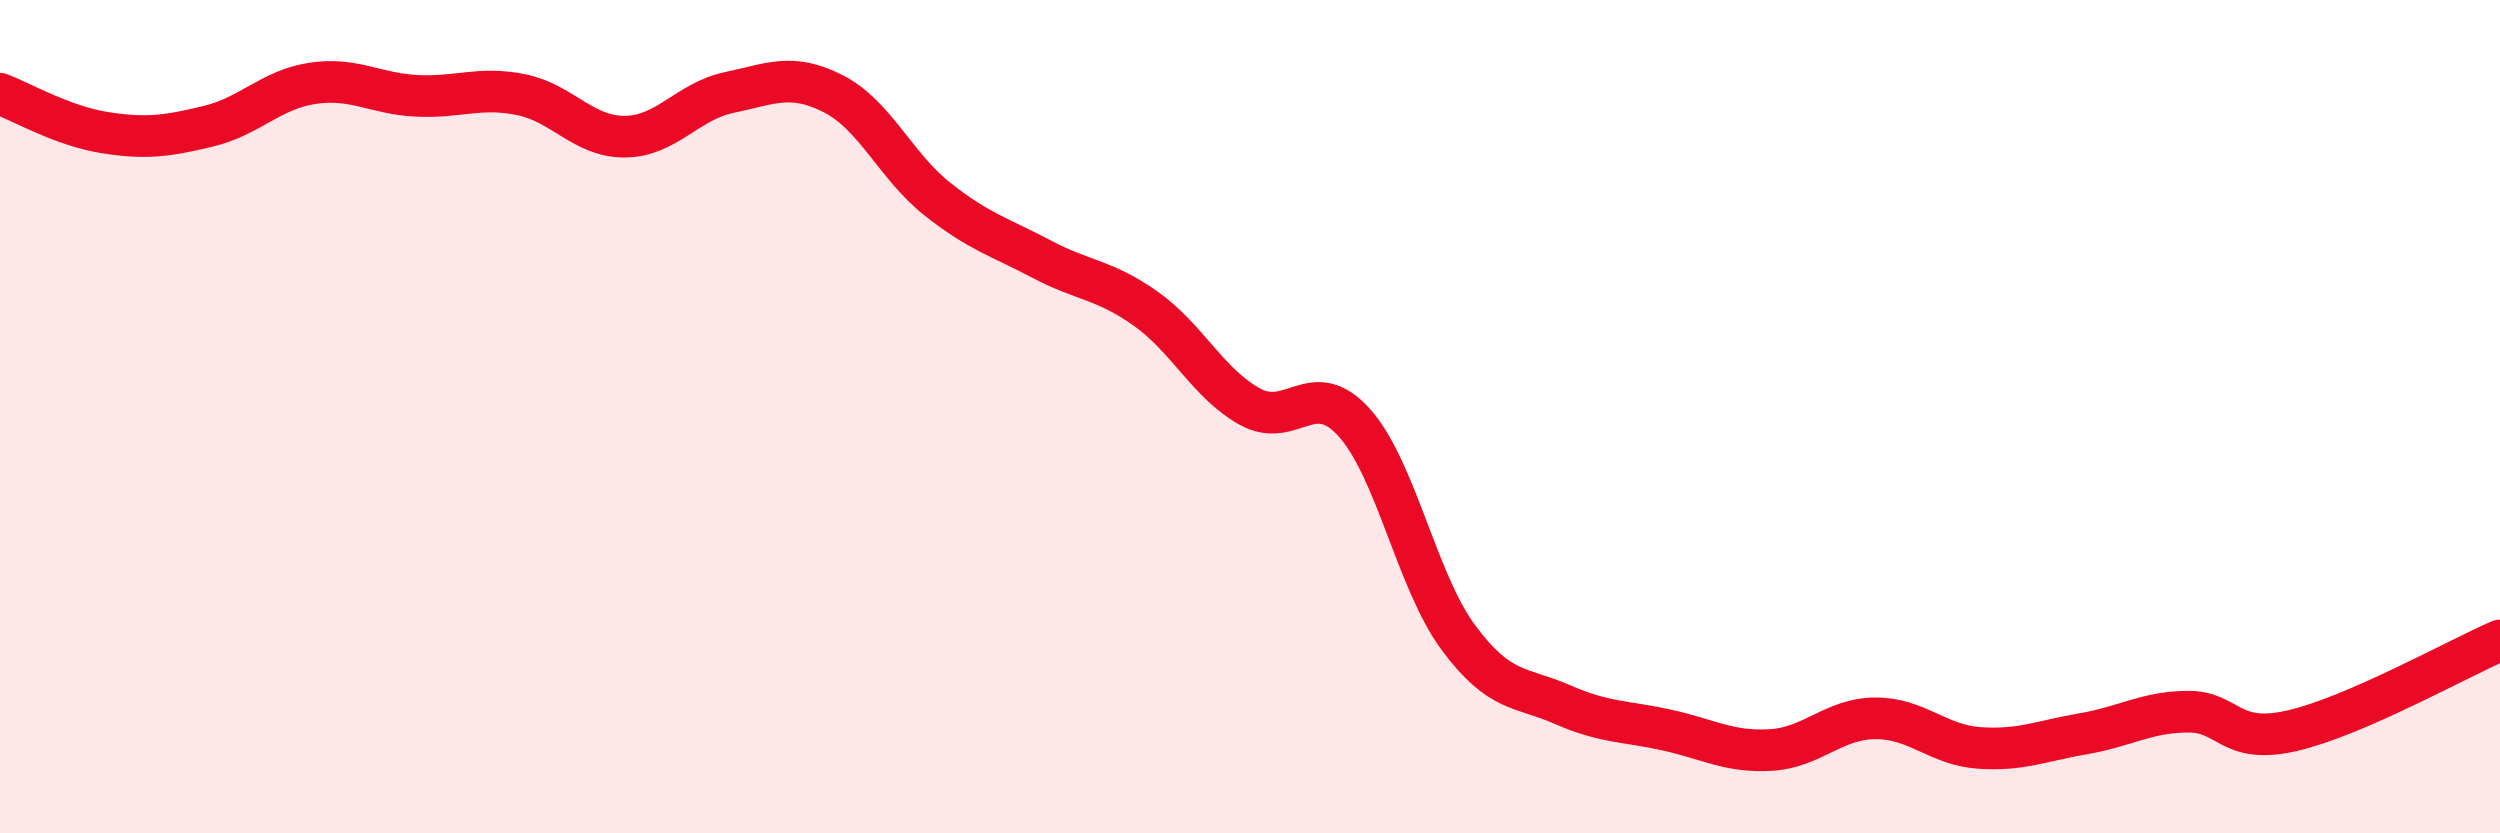
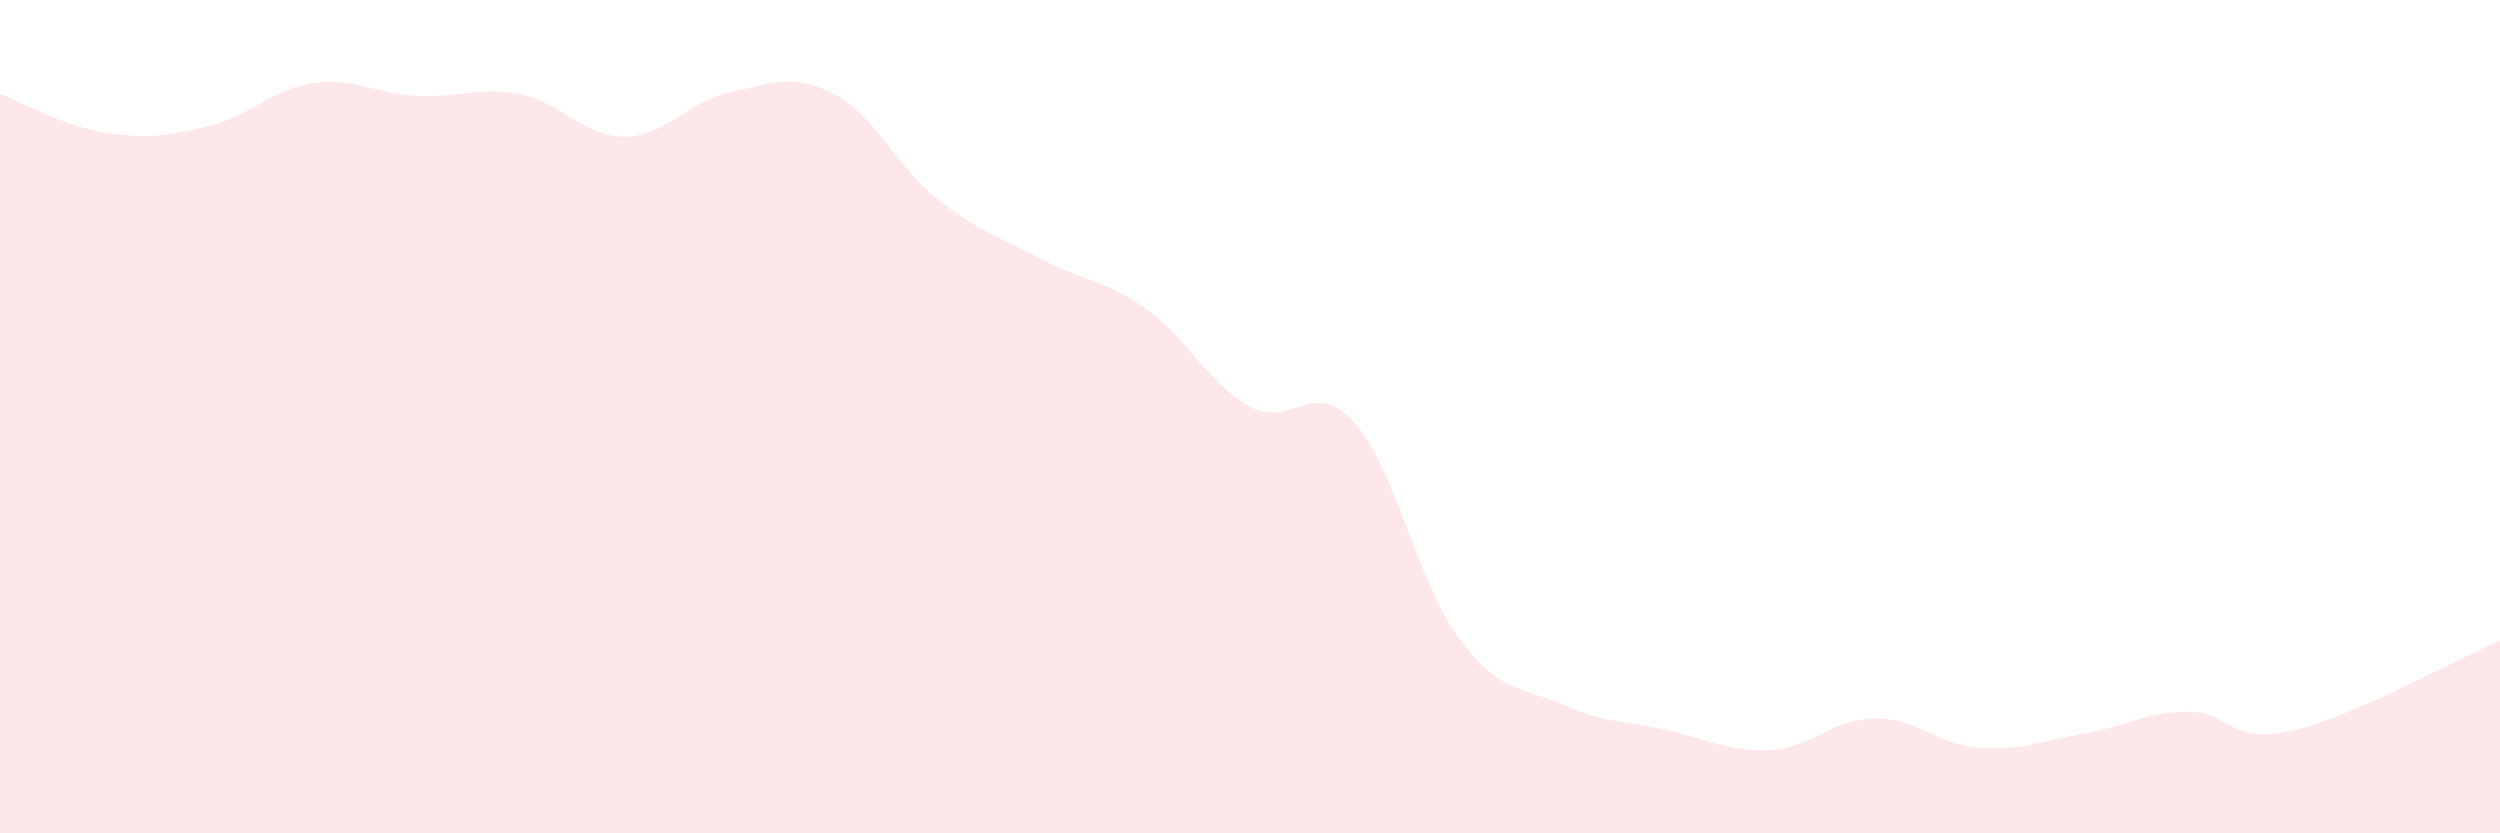
<svg xmlns="http://www.w3.org/2000/svg" width="60" height="20" viewBox="0 0 60 20">
  <path d="M 0,2.25 C 0.5,2.44 1.5,3.02 2.5,3.18 C 3.5,3.34 4,3.27 5,3.03 C 6,2.79 6.5,2.15 7.5,2 C 8.5,1.85 9,2.25 10,2.3 C 11,2.35 11.5,2.07 12.5,2.27 C 13.5,2.47 14,3.29 15,3.28 C 16,3.27 16.5,2.43 17.5,2.22 C 18.5,2.01 19,1.74 20,2.25 C 21,2.76 21.5,3.99 22.5,4.78 C 23.5,5.57 24,5.69 25,6.22 C 26,6.75 26.5,6.7 27.5,7.41 C 28.5,8.12 29,9.21 30,9.76 C 31,10.31 31.5,9.03 32.5,10.14 C 33.5,11.25 34,13.95 35,15.3 C 36,16.65 36.5,16.47 37.5,16.91 C 38.5,17.35 39,17.3 40,17.52 C 41,17.74 41.5,18.06 42.5,18 C 43.5,17.94 44,17.25 45,17.24 C 46,17.23 46.5,17.88 47.5,17.95 C 48.5,18.02 49,17.78 50,17.61 C 51,17.44 51.5,17.09 52.5,17.08 C 53.5,17.07 53.5,17.88 55,17.54 C 56.5,17.2 59,15.8 60,15.37L60 20L0 20Z" fill="#EB0A25" opacity="0.1" stroke-linecap="round" stroke-linejoin="round" />
-   <path d="M 0,2.25 C 0.5,2.44 1.5,3.02 2.5,3.18 C 3.5,3.34 4,3.27 5,3.03 C 6,2.79 6.5,2.15 7.5,2 C 8.5,1.85 9,2.25 10,2.3 C 11,2.35 11.5,2.07 12.5,2.27 C 13.5,2.47 14,3.29 15,3.28 C 16,3.27 16.5,2.43 17.5,2.22 C 18.5,2.01 19,1.74 20,2.25 C 21,2.76 21.5,3.99 22.5,4.78 C 23.5,5.57 24,5.69 25,6.22 C 26,6.75 26.5,6.7 27.5,7.41 C 28.5,8.12 29,9.21 30,9.76 C 31,10.31 31.5,9.03 32.5,10.14 C 33.5,11.25 34,13.95 35,15.3 C 36,16.65 36.5,16.47 37.5,16.91 C 38.5,17.35 39,17.3 40,17.52 C 41,17.74 41.5,18.06 42.5,18 C 43.5,17.94 44,17.25 45,17.24 C 46,17.23 46.5,17.88 47.5,17.95 C 48.5,18.02 49,17.78 50,17.61 C 51,17.44 51.5,17.09 52.5,17.08 C 53.5,17.07 53.5,17.88 55,17.54 C 56.5,17.2 59,15.8 60,15.37" stroke="#EB0A25" stroke-width="1" fill="none" stroke-linecap="round" stroke-linejoin="round" />
</svg>